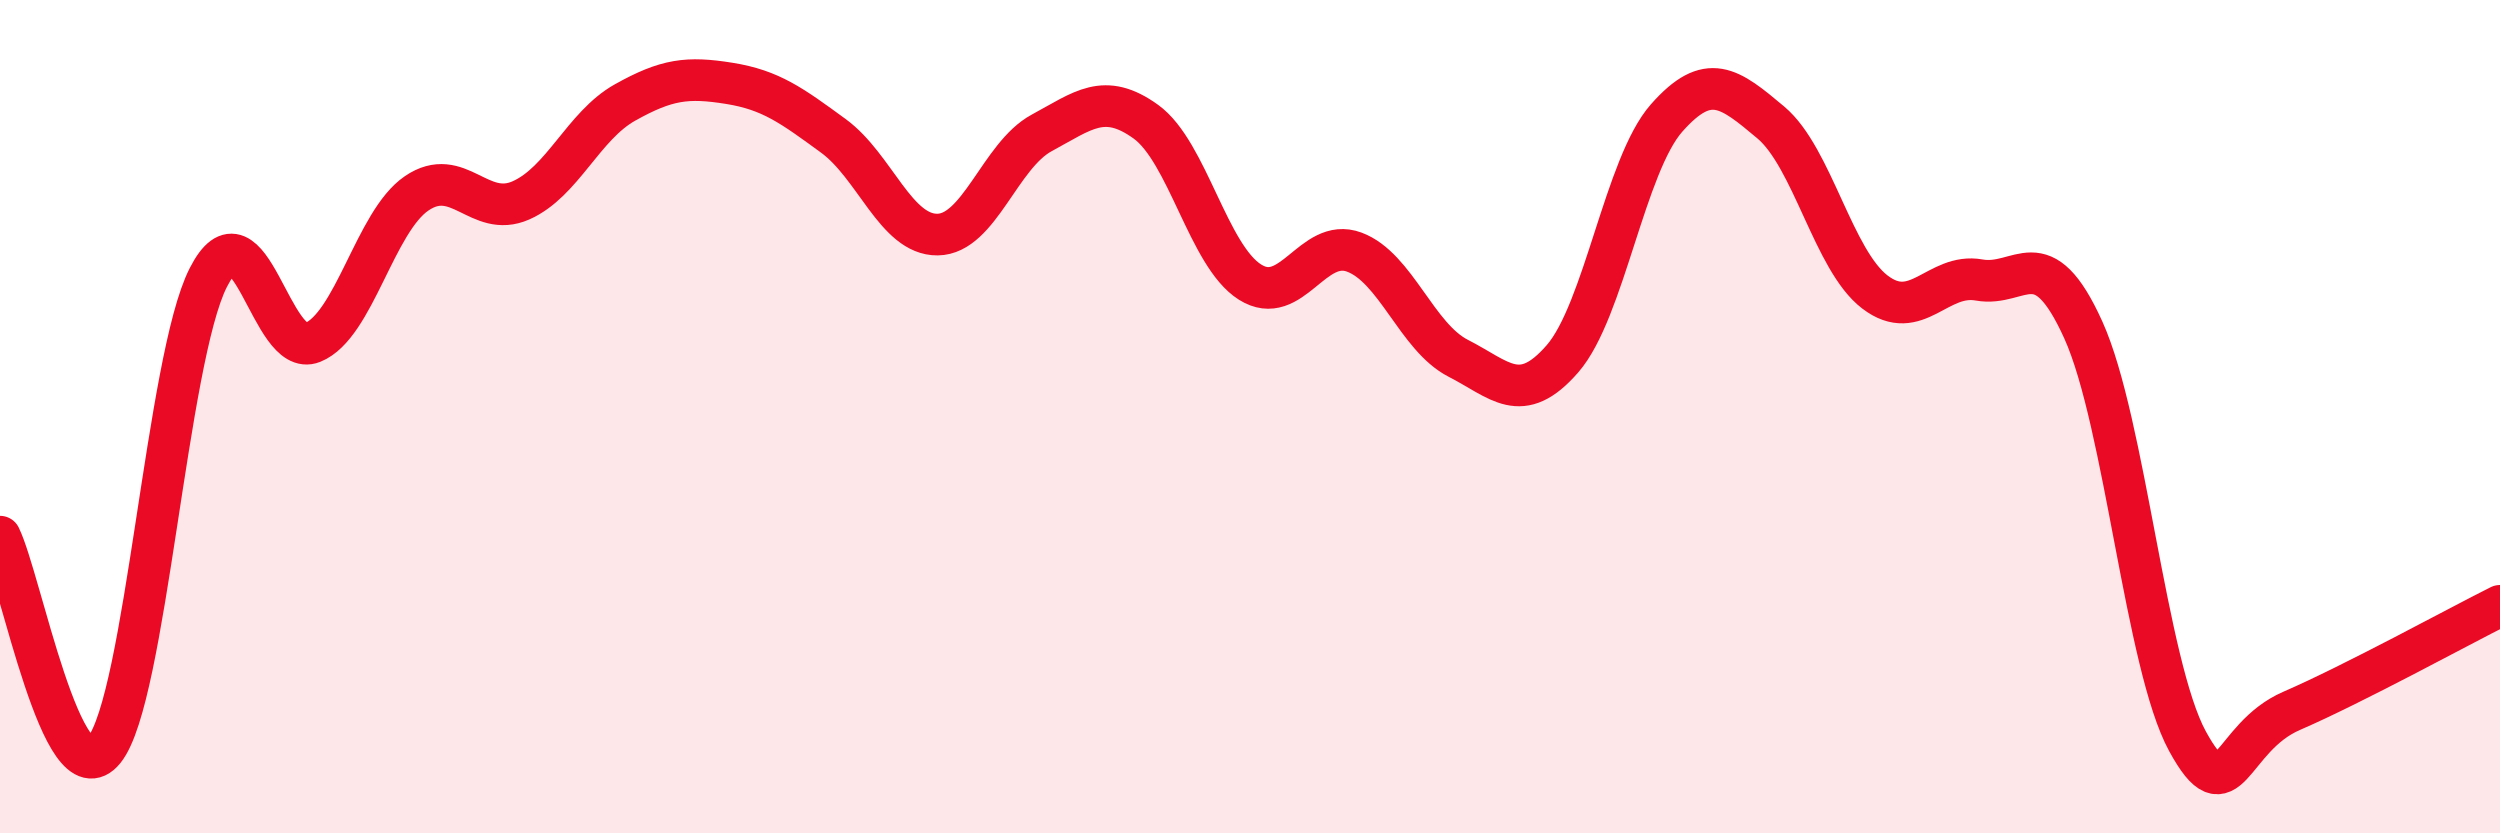
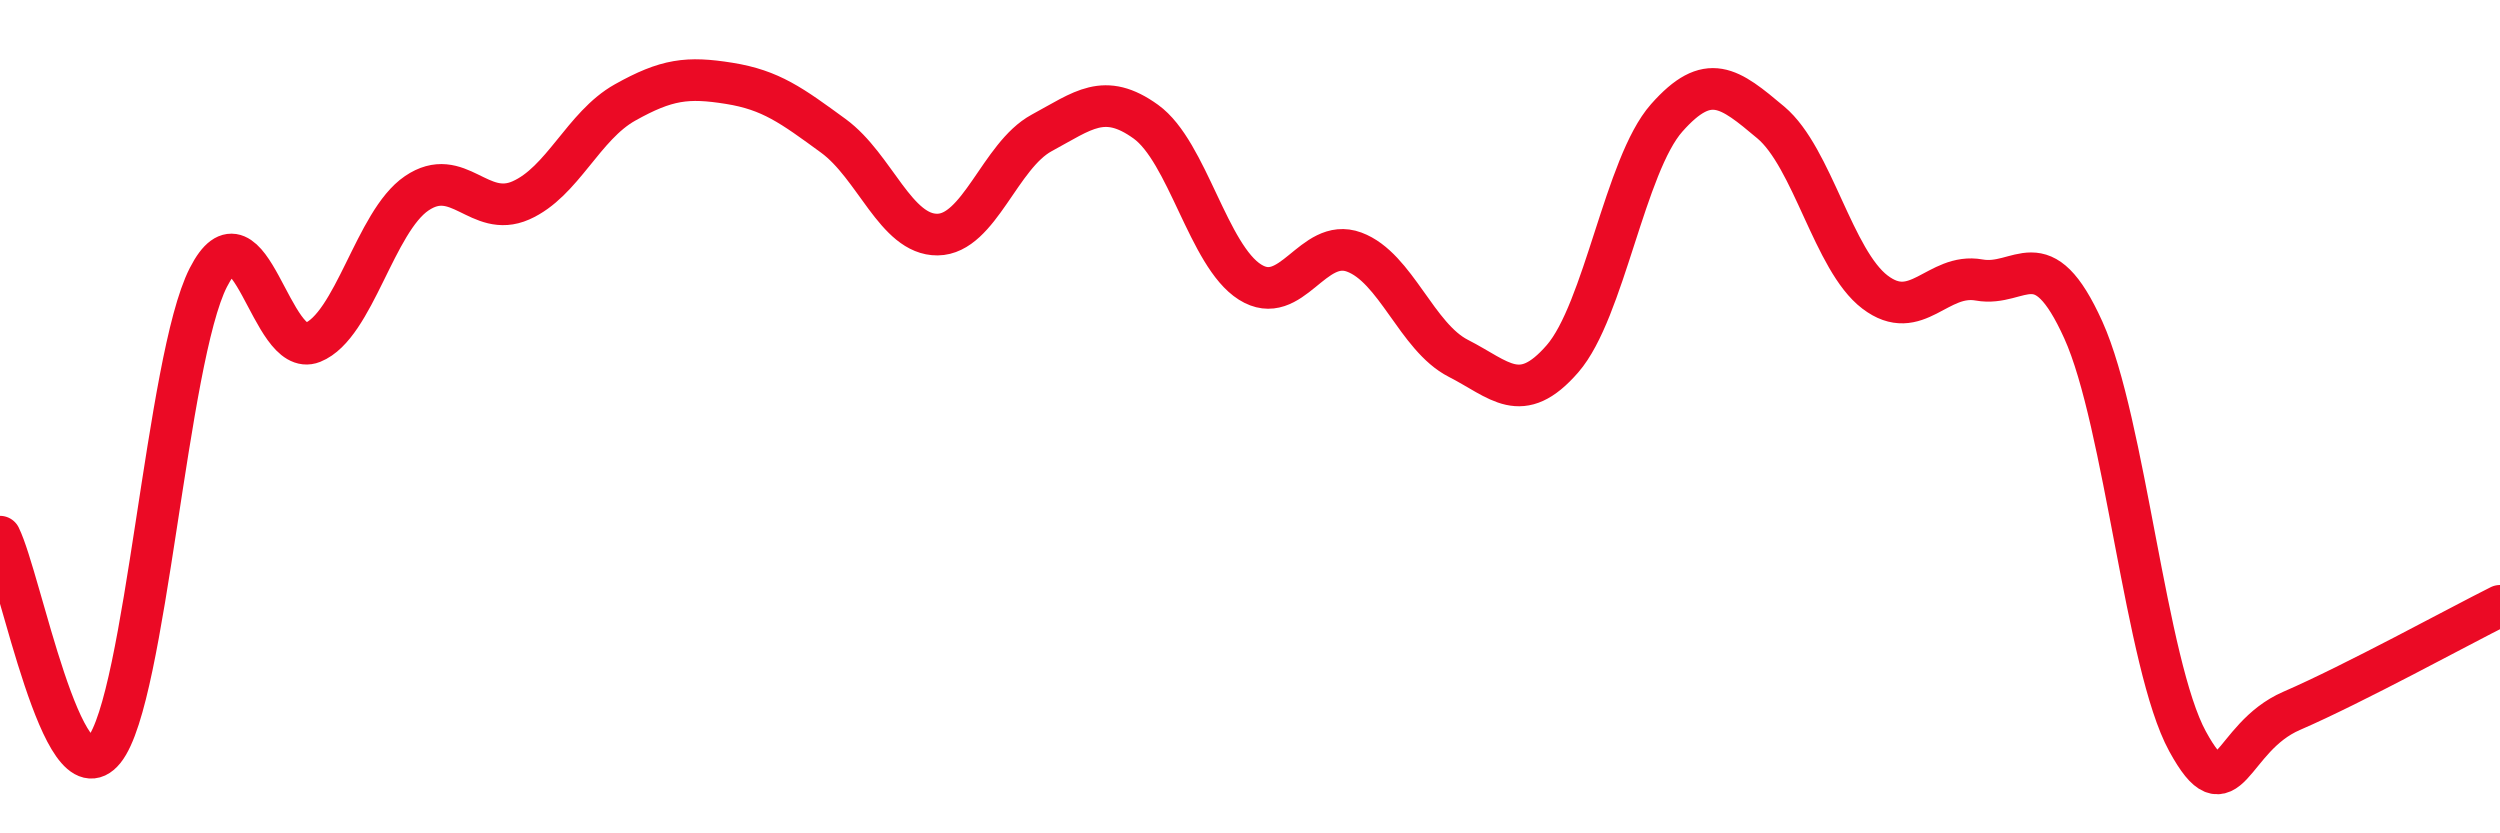
<svg xmlns="http://www.w3.org/2000/svg" width="60" height="20" viewBox="0 0 60 20">
-   <path d="M 0,12.88 C 0.5,13.9 1.5,19.24 2.5,18 C 3.5,16.76 4,8.62 5,6.66 C 6,4.7 6.5,8.62 7.5,8.22 C 8.5,7.82 9,5.32 10,4.64 C 11,3.96 11.5,5.25 12.5,4.81 C 13.5,4.37 14,3.02 15,2.46 C 16,1.9 16.5,1.84 17.5,2 C 18.5,2.16 19,2.53 20,3.26 C 21,3.99 21.5,5.64 22.5,5.63 C 23.5,5.62 24,3.73 25,3.19 C 26,2.65 26.5,2.2 27.5,2.92 C 28.5,3.64 29,6.14 30,6.77 C 31,7.4 31.5,5.68 32.5,6.05 C 33.5,6.42 34,8.09 35,8.6 C 36,9.11 36.5,9.76 37.5,8.61 C 38.5,7.46 39,3.96 40,2.83 C 41,1.7 41.5,2.1 42.5,2.94 C 43.5,3.78 44,6.25 45,7.01 C 46,7.77 46.5,6.54 47.5,6.72 C 48.5,6.9 49,5.71 50,7.92 C 51,10.13 51.5,15.96 52.5,17.79 C 53.5,19.62 53.5,17.71 55,17.06 C 56.5,16.41 59,15.04 60,14.54L60 20L0 20Z" fill="#EB0A25" opacity="0.1" stroke-linecap="round" stroke-linejoin="round" />
  <path d="M 0,12.88 C 0.5,13.9 1.5,19.24 2.5,18 C 3.5,16.76 4,8.62 5,6.66 C 6,4.7 6.5,8.62 7.5,8.22 C 8.5,7.82 9,5.32 10,4.64 C 11,3.96 11.5,5.25 12.5,4.81 C 13.5,4.37 14,3.02 15,2.46 C 16,1.9 16.5,1.84 17.5,2 C 18.5,2.16 19,2.53 20,3.26 C 21,3.99 21.5,5.64 22.5,5.63 C 23.5,5.62 24,3.73 25,3.19 C 26,2.65 26.5,2.2 27.5,2.92 C 28.5,3.64 29,6.14 30,6.77 C 31,7.4 31.5,5.68 32.5,6.05 C 33.5,6.42 34,8.09 35,8.6 C 36,9.11 36.5,9.76 37.5,8.61 C 38.5,7.46 39,3.96 40,2.83 C 41,1.7 41.5,2.1 42.5,2.94 C 43.5,3.78 44,6.25 45,7.01 C 46,7.77 46.5,6.54 47.5,6.72 C 48.5,6.9 49,5.71 50,7.92 C 51,10.13 51.5,15.96 52.5,17.79 C 53.5,19.62 53.5,17.71 55,17.06 C 56.5,16.41 59,15.04 60,14.54" stroke="#EB0A25" stroke-width="1" fill="none" stroke-linecap="round" stroke-linejoin="round" />
</svg>